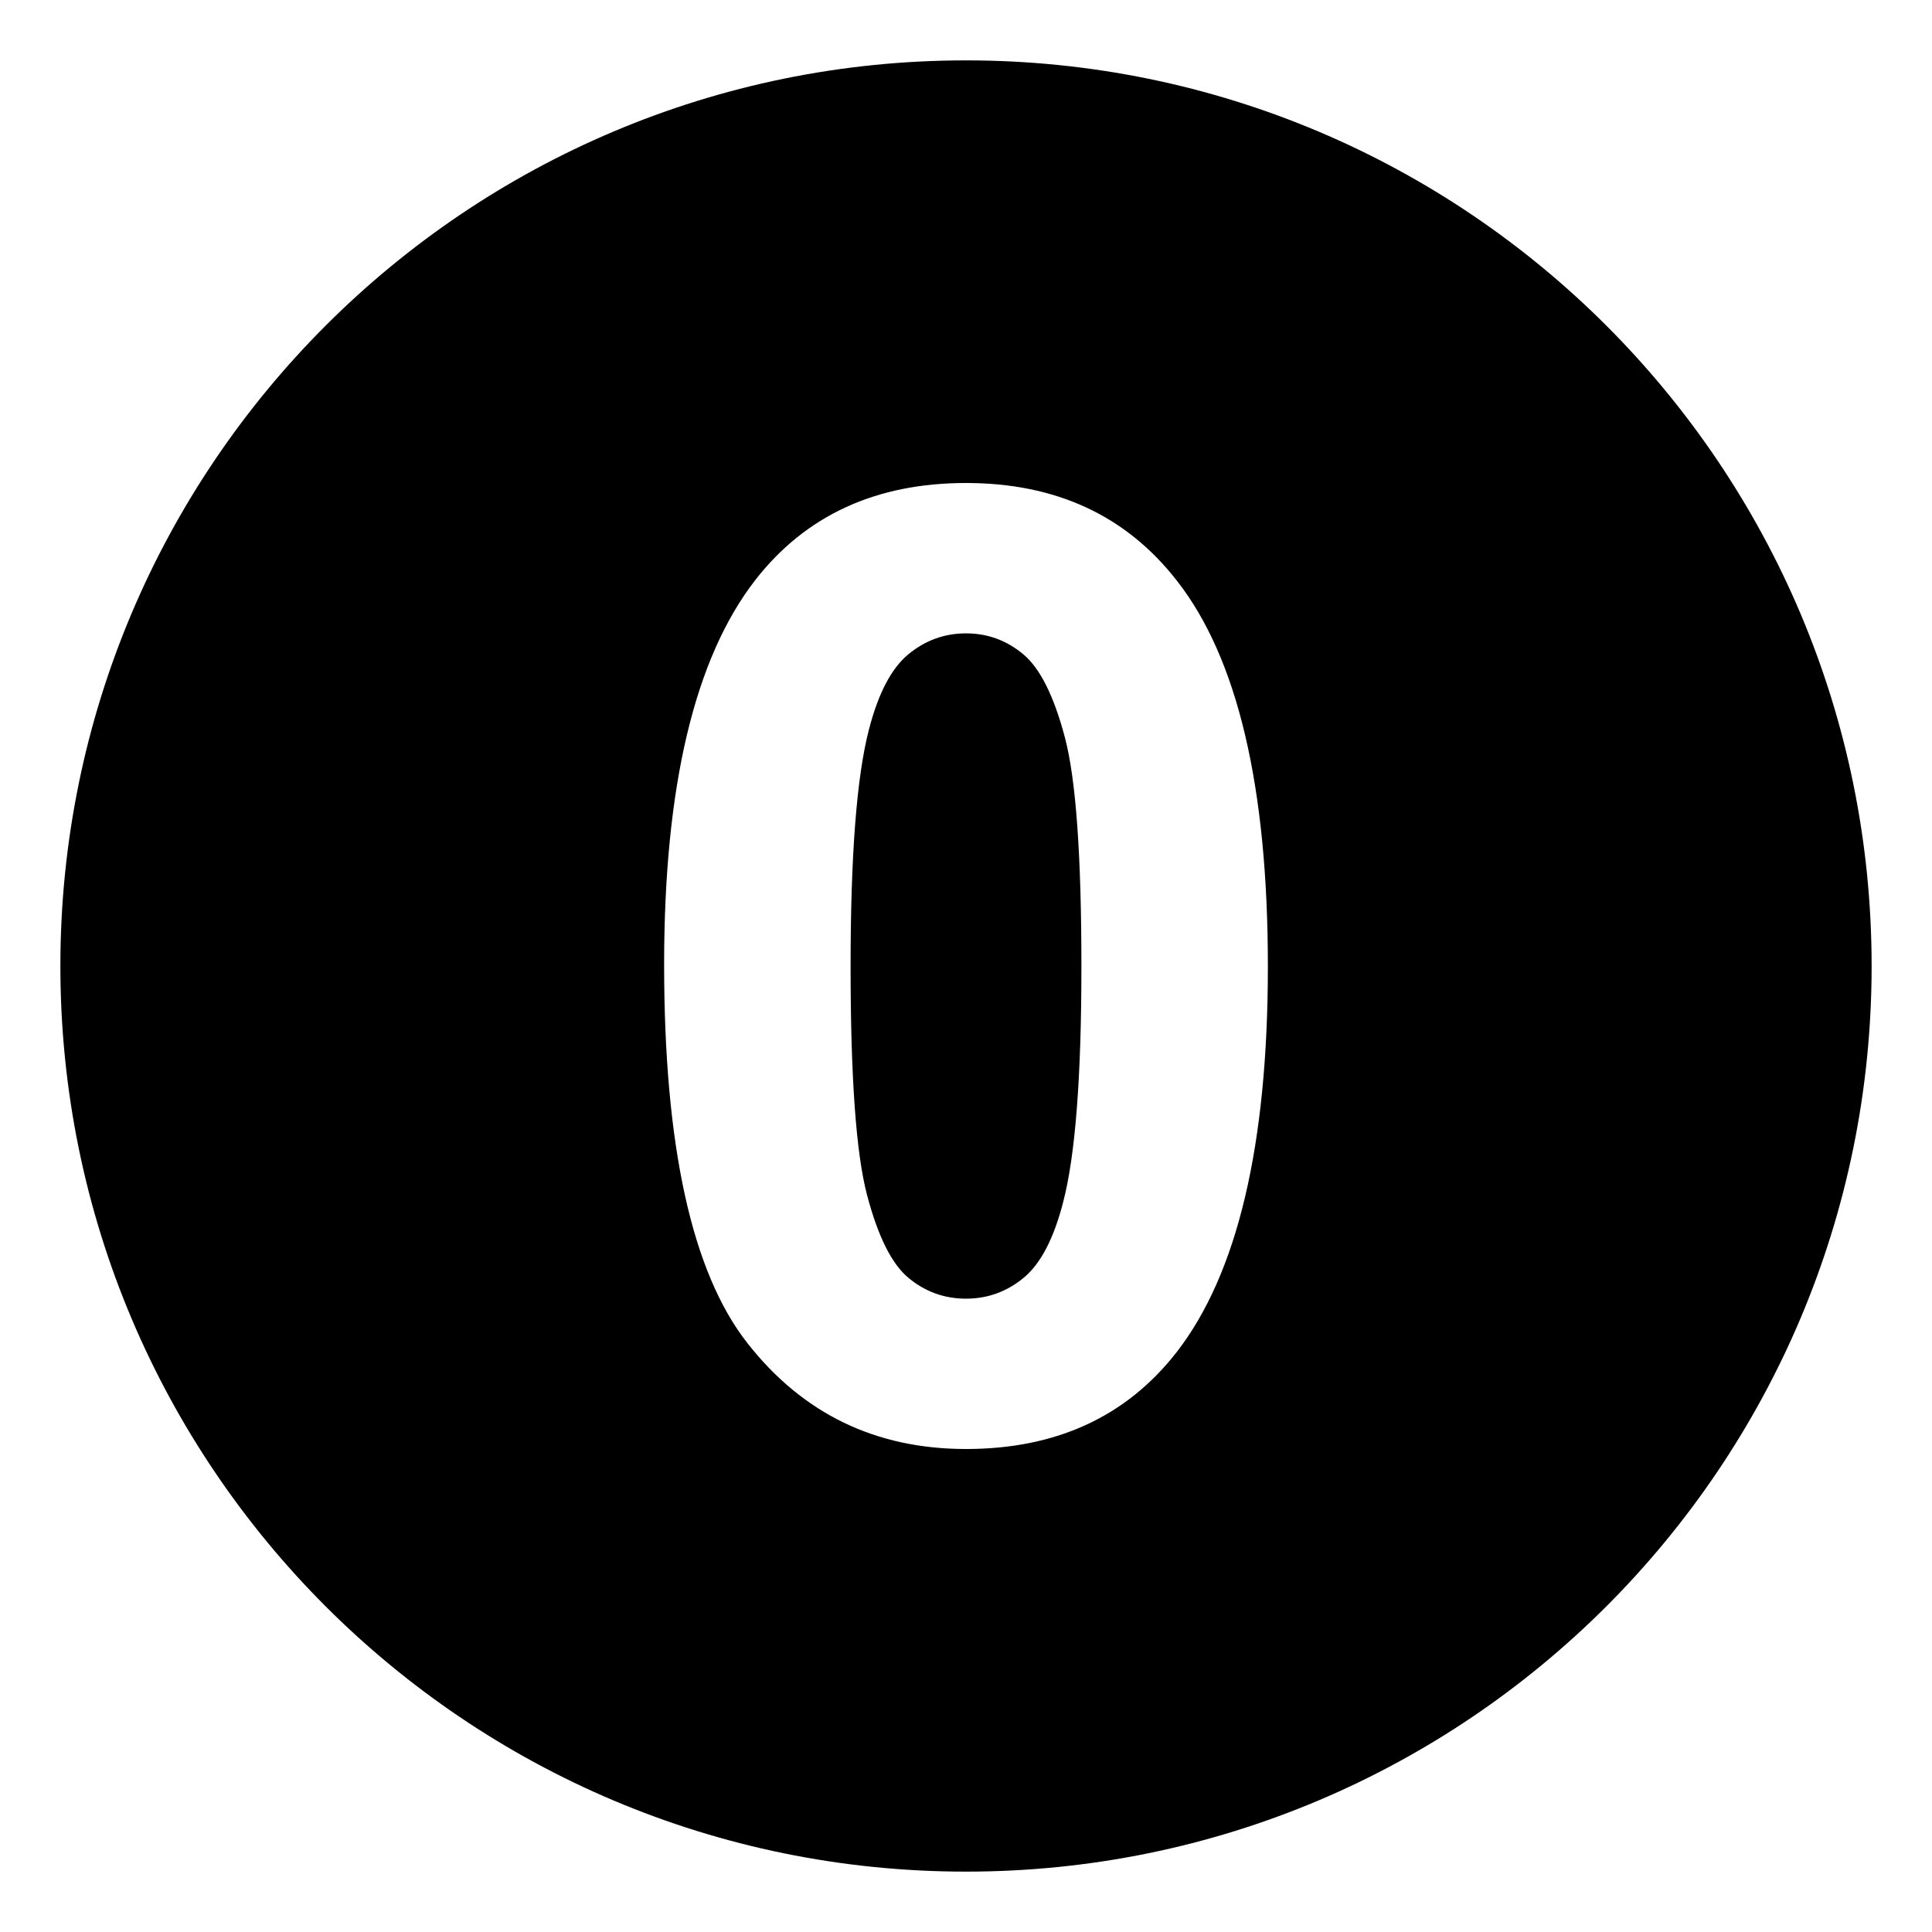
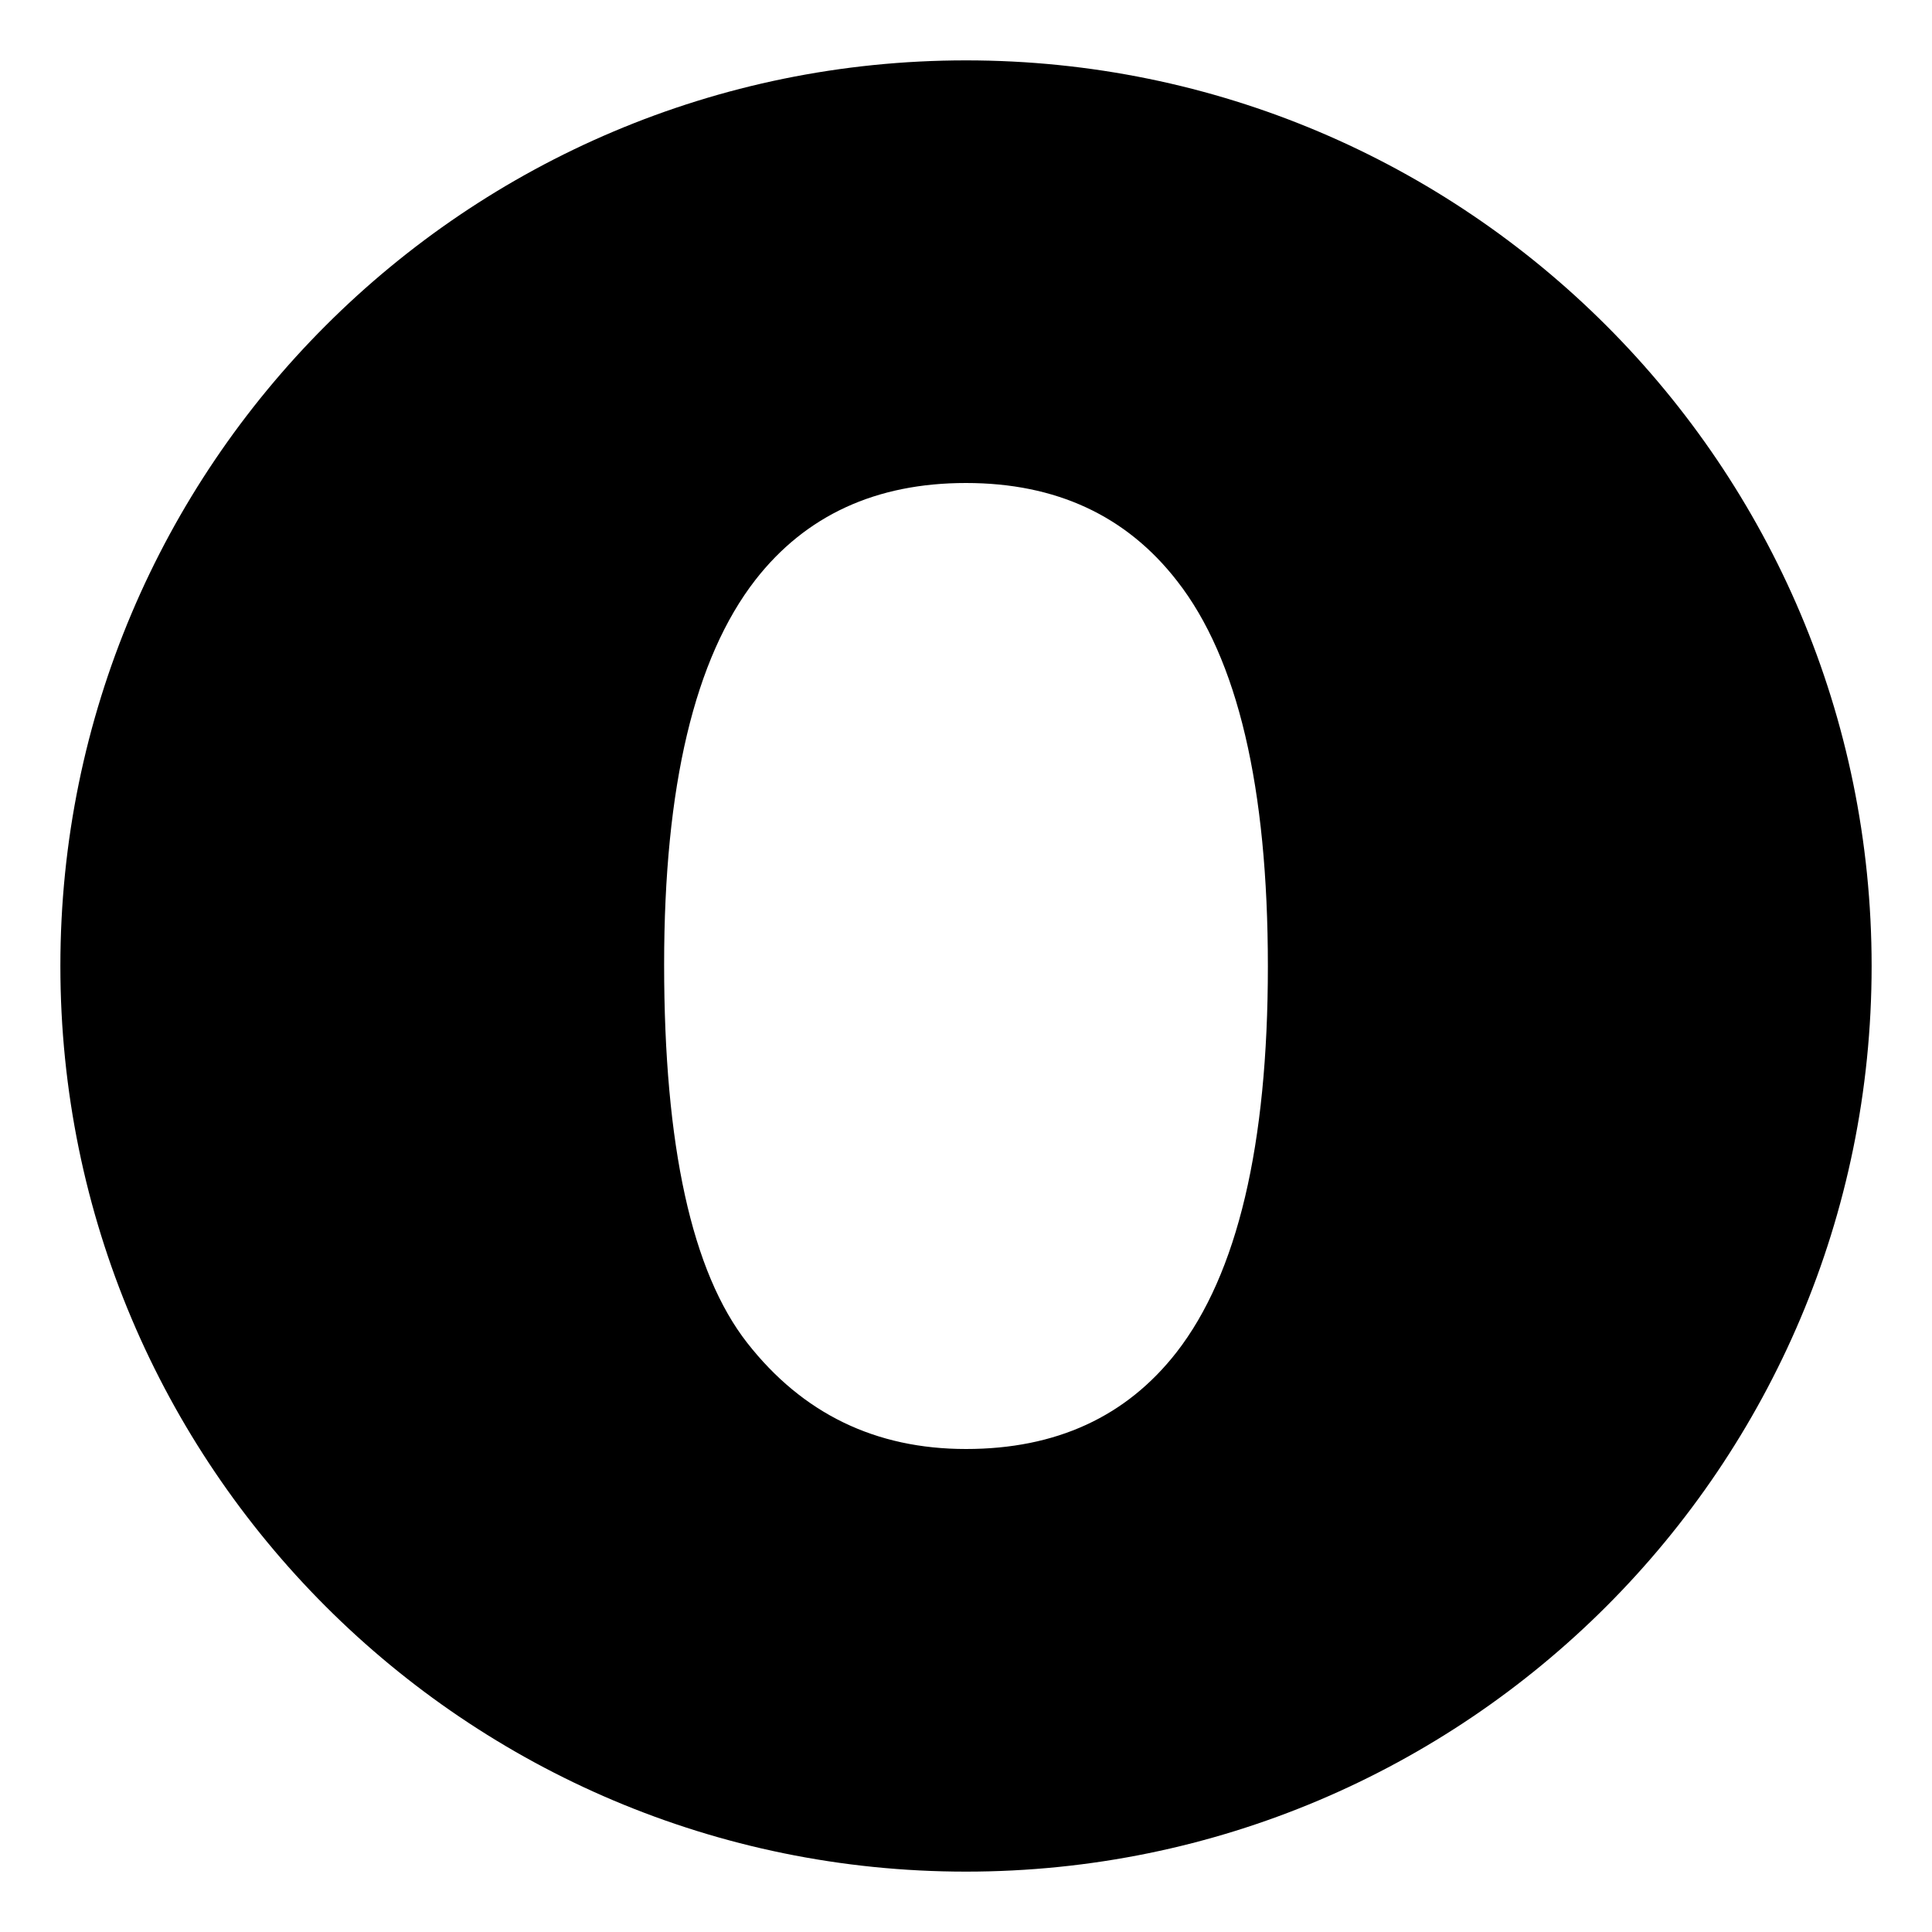
<svg xmlns="http://www.w3.org/2000/svg" viewBox="0 0 64 64" enable-background="new 0 0 64 64">
-   <path d="m33.9 21.676c-.553-.463-1.186-.695-1.9-.695s-1.352.232-1.912.695-.994 1.293-1.303 2.49c-.405 1.553-.608 4.168-.608 7.846 0 3.675.182 6.203.546 7.578.363 1.375.822 2.291 1.377 2.746.553.457 1.186.684 1.9.684s1.352-.23 1.912-.693c.561-.465.994-1.295 1.303-2.492.405-1.539.608-4.146.608-7.822 0-3.678-.182-6.203-.546-7.58-.363-1.374-.822-2.294-1.377-2.757" />
  <path d="M32,2C15.432,2,2,15.432,2,32c0,16.568,13.432,30,30,30s30-13.432,30-30C62,15.432,48.568,2,32,2z M38.975,44.795   C37.308,46.932,34.983,48,32,48c-2.997,0-5.414-1.172-7.248-3.516C22.918,42.139,22,37.961,22,31.948   c0-5.9,1.009-10.146,3.025-12.74C26.692,17.071,29.017,16,32,16s5.315,1.082,6.996,3.25C40.999,21.815,42,26.069,42,32.012   C42,37.939,40.991,42.201,38.975,44.795z" />
</svg>